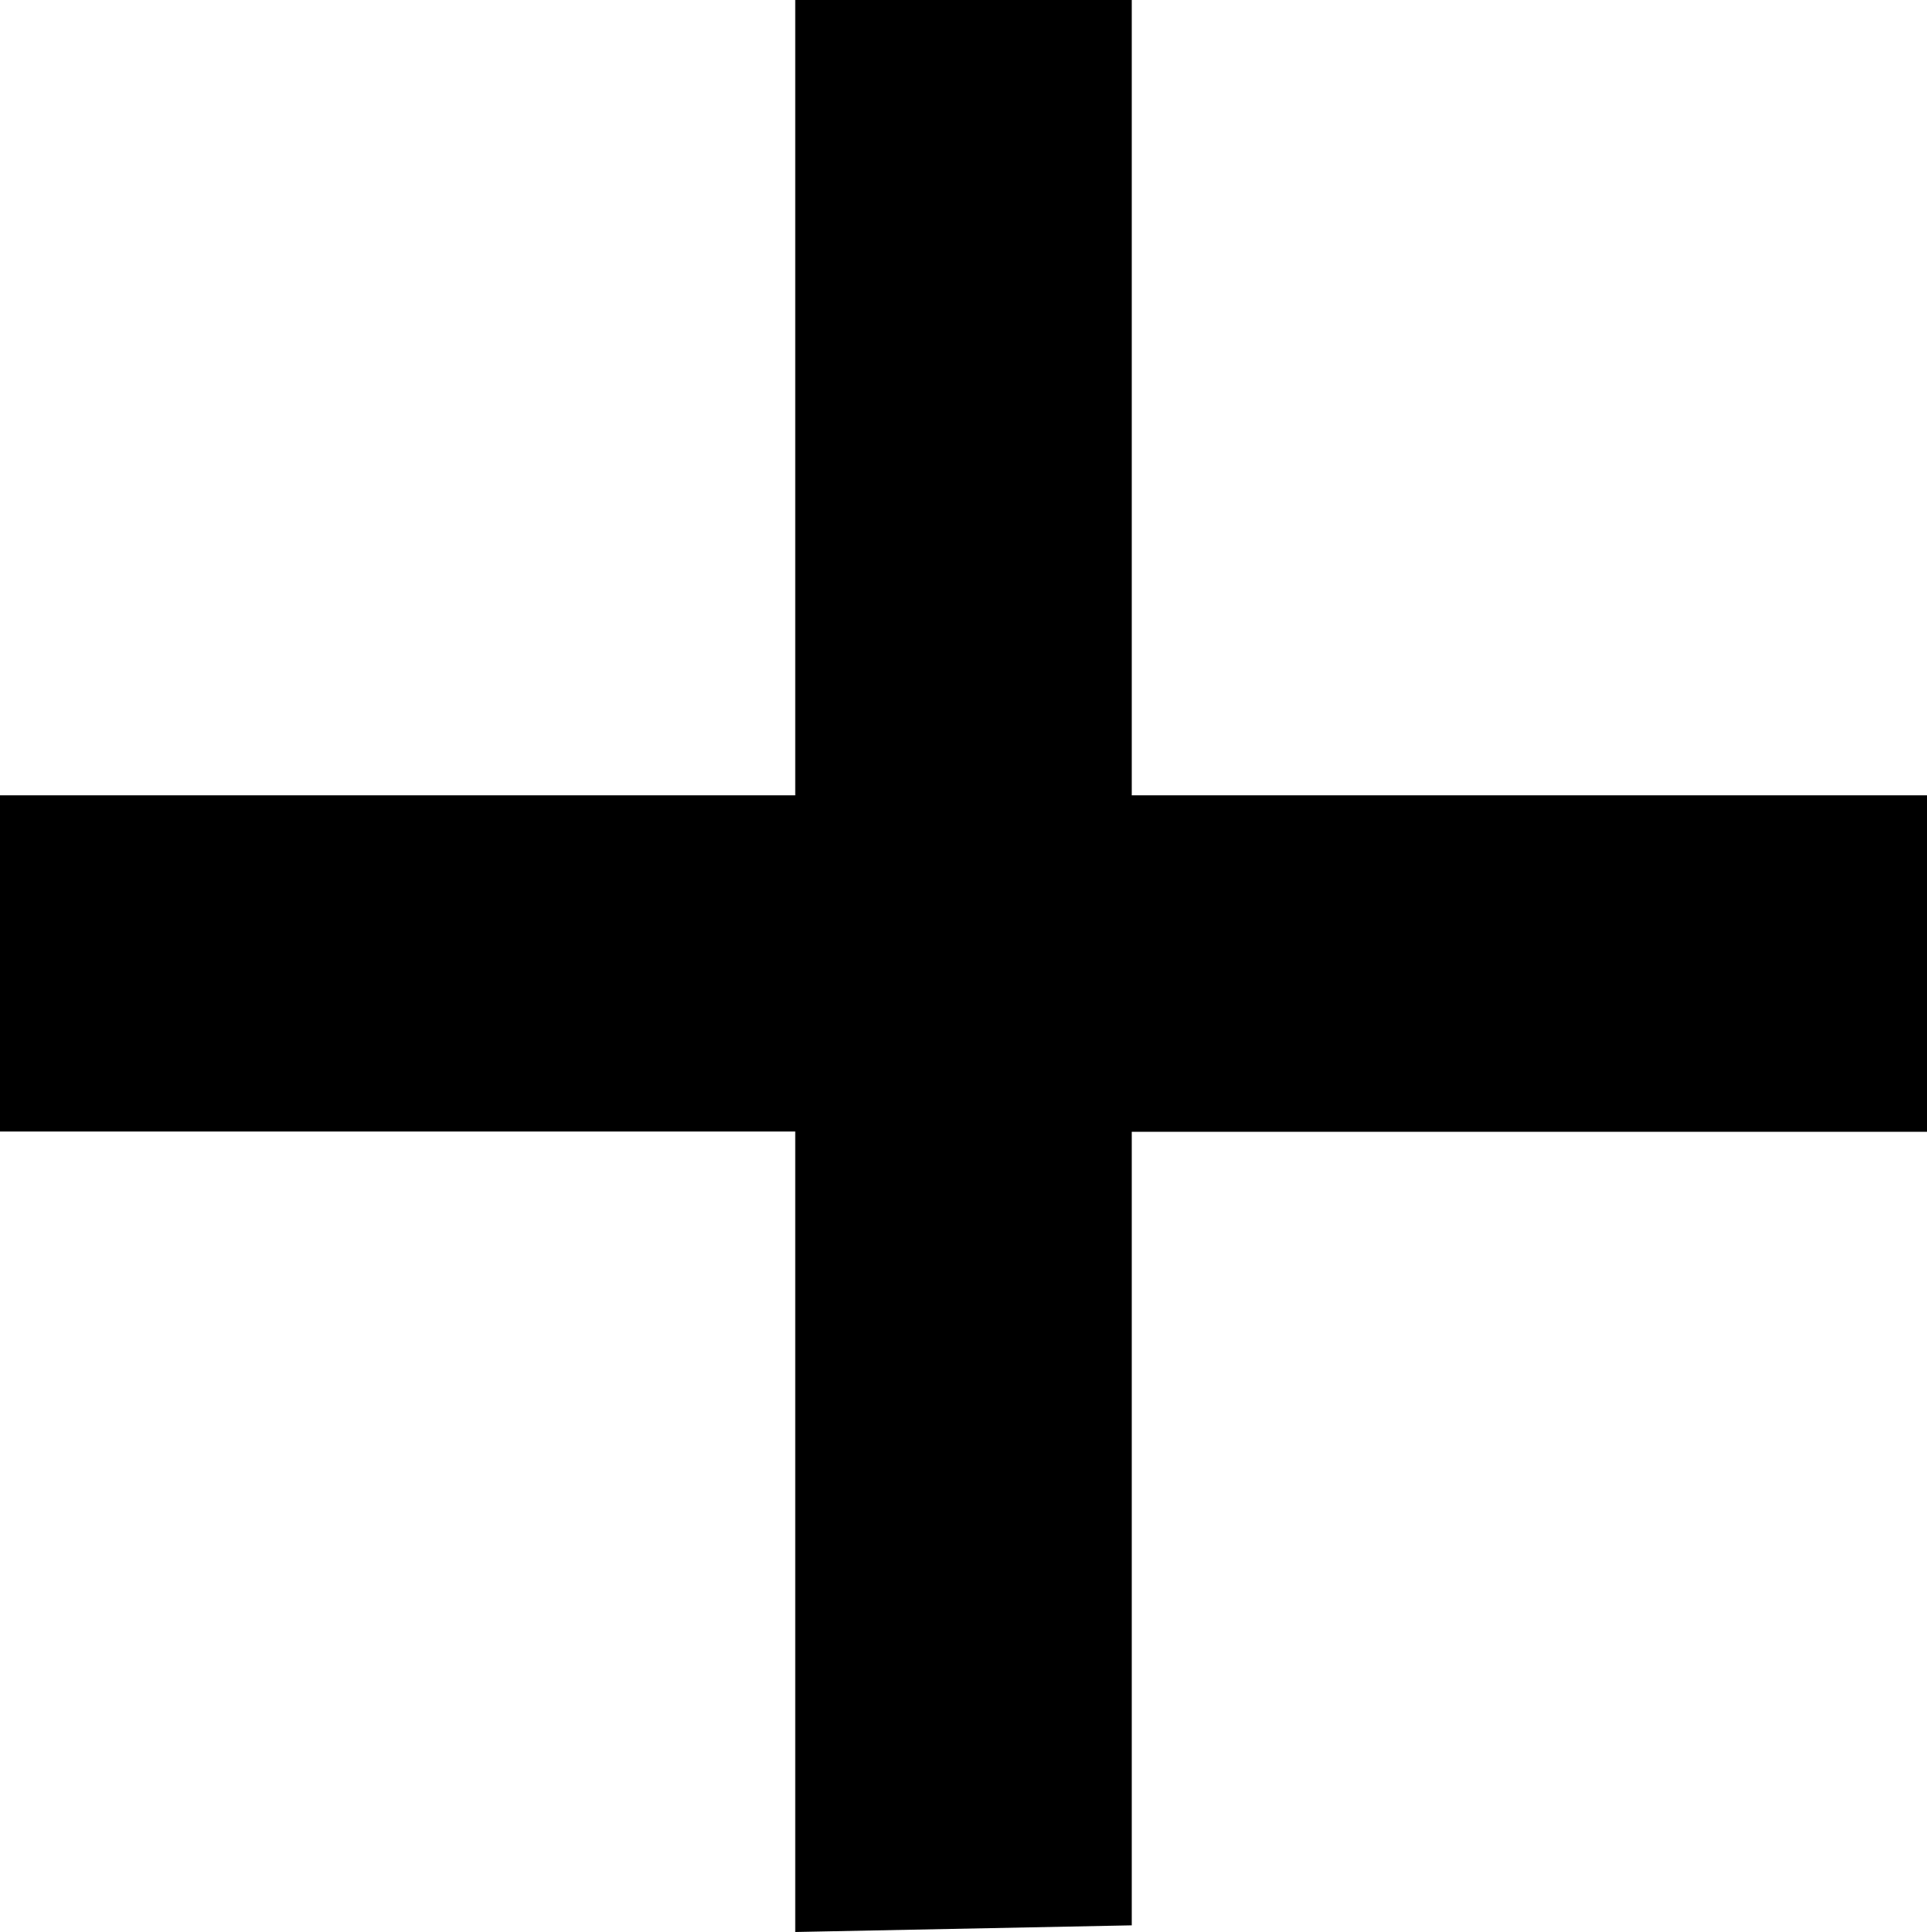
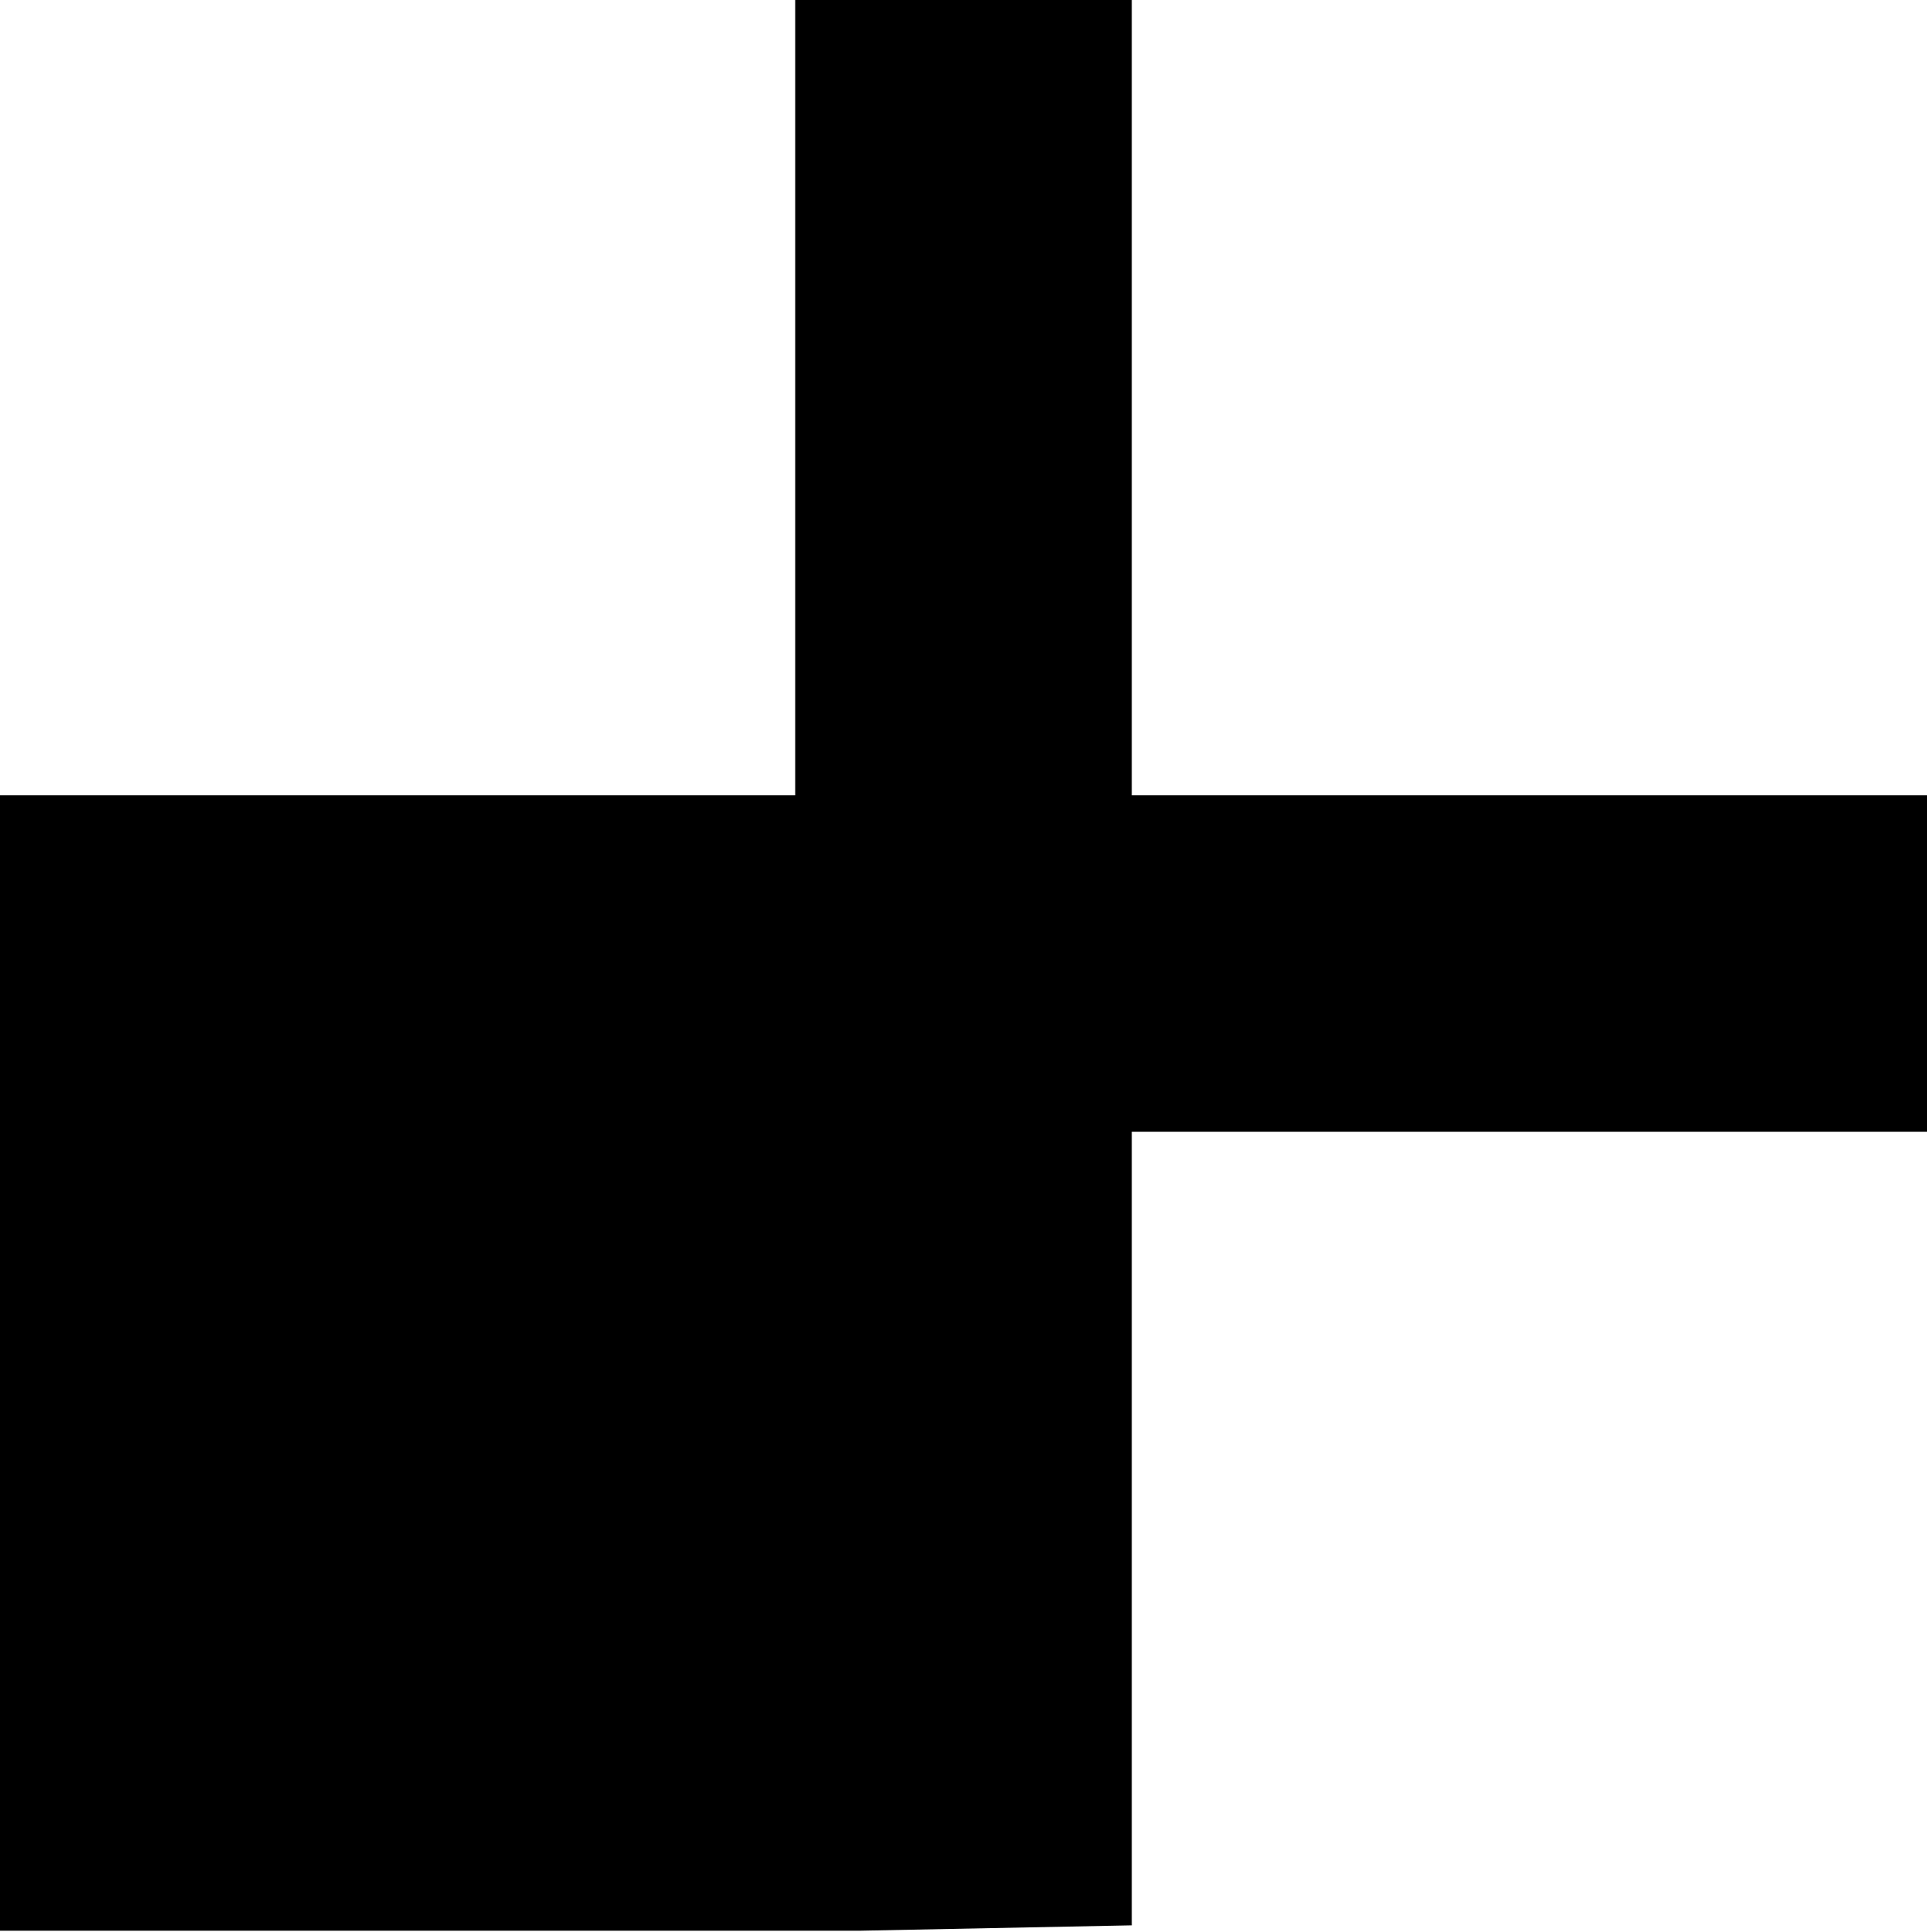
<svg xmlns="http://www.w3.org/2000/svg" width="15.004" height="15.046" viewBox="0 0 15.004 15.046">
-   <path id="路径_32024" data-name="路径 32024" d="M7.2-10.494H8.82V-4.3h6.192v1.62H8.82V3.51L7.2,3.542V-2.682H1.008V-4.3H7.2Z" transform="translate(-0.508 10.994)" stroke="#000" stroke-width="1" />
+   <path id="路径_32024" data-name="路径 32024" d="M7.2-10.494H8.82V-4.3h6.192v1.62H8.82V3.51L7.2,3.542H1.008V-4.3H7.2Z" transform="translate(-0.508 10.994)" stroke="#000" stroke-width="1" />
</svg>